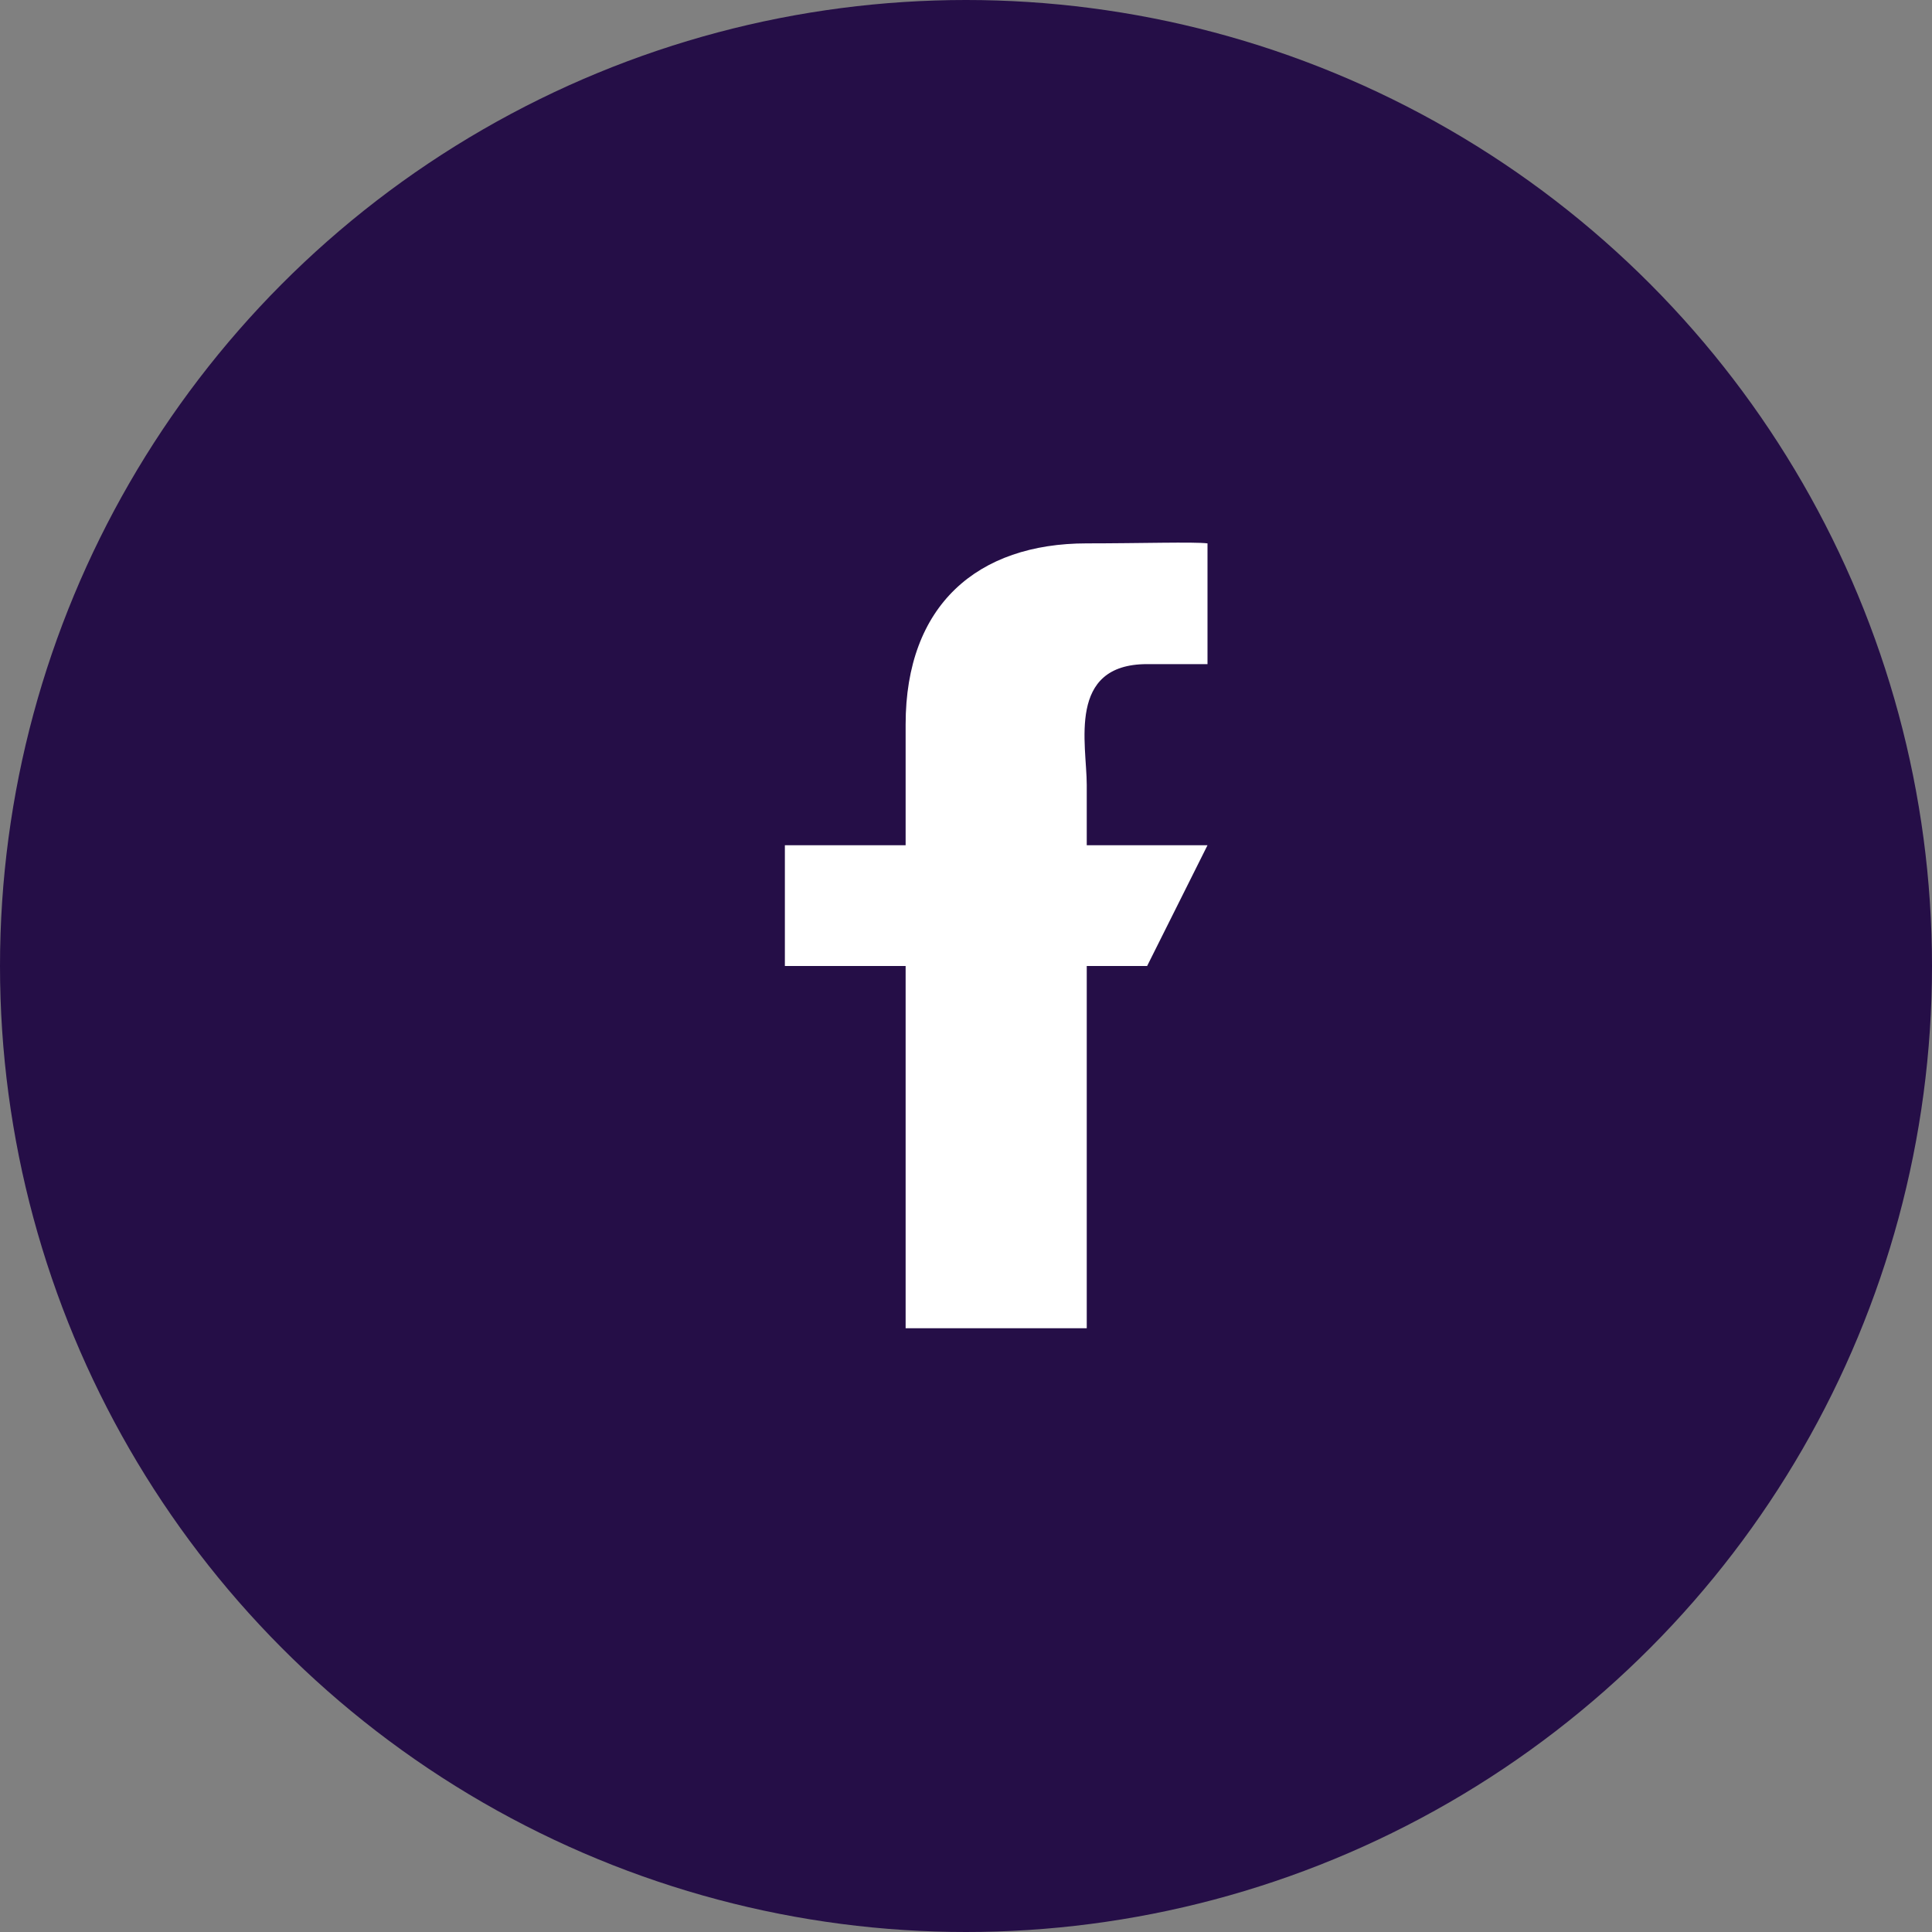
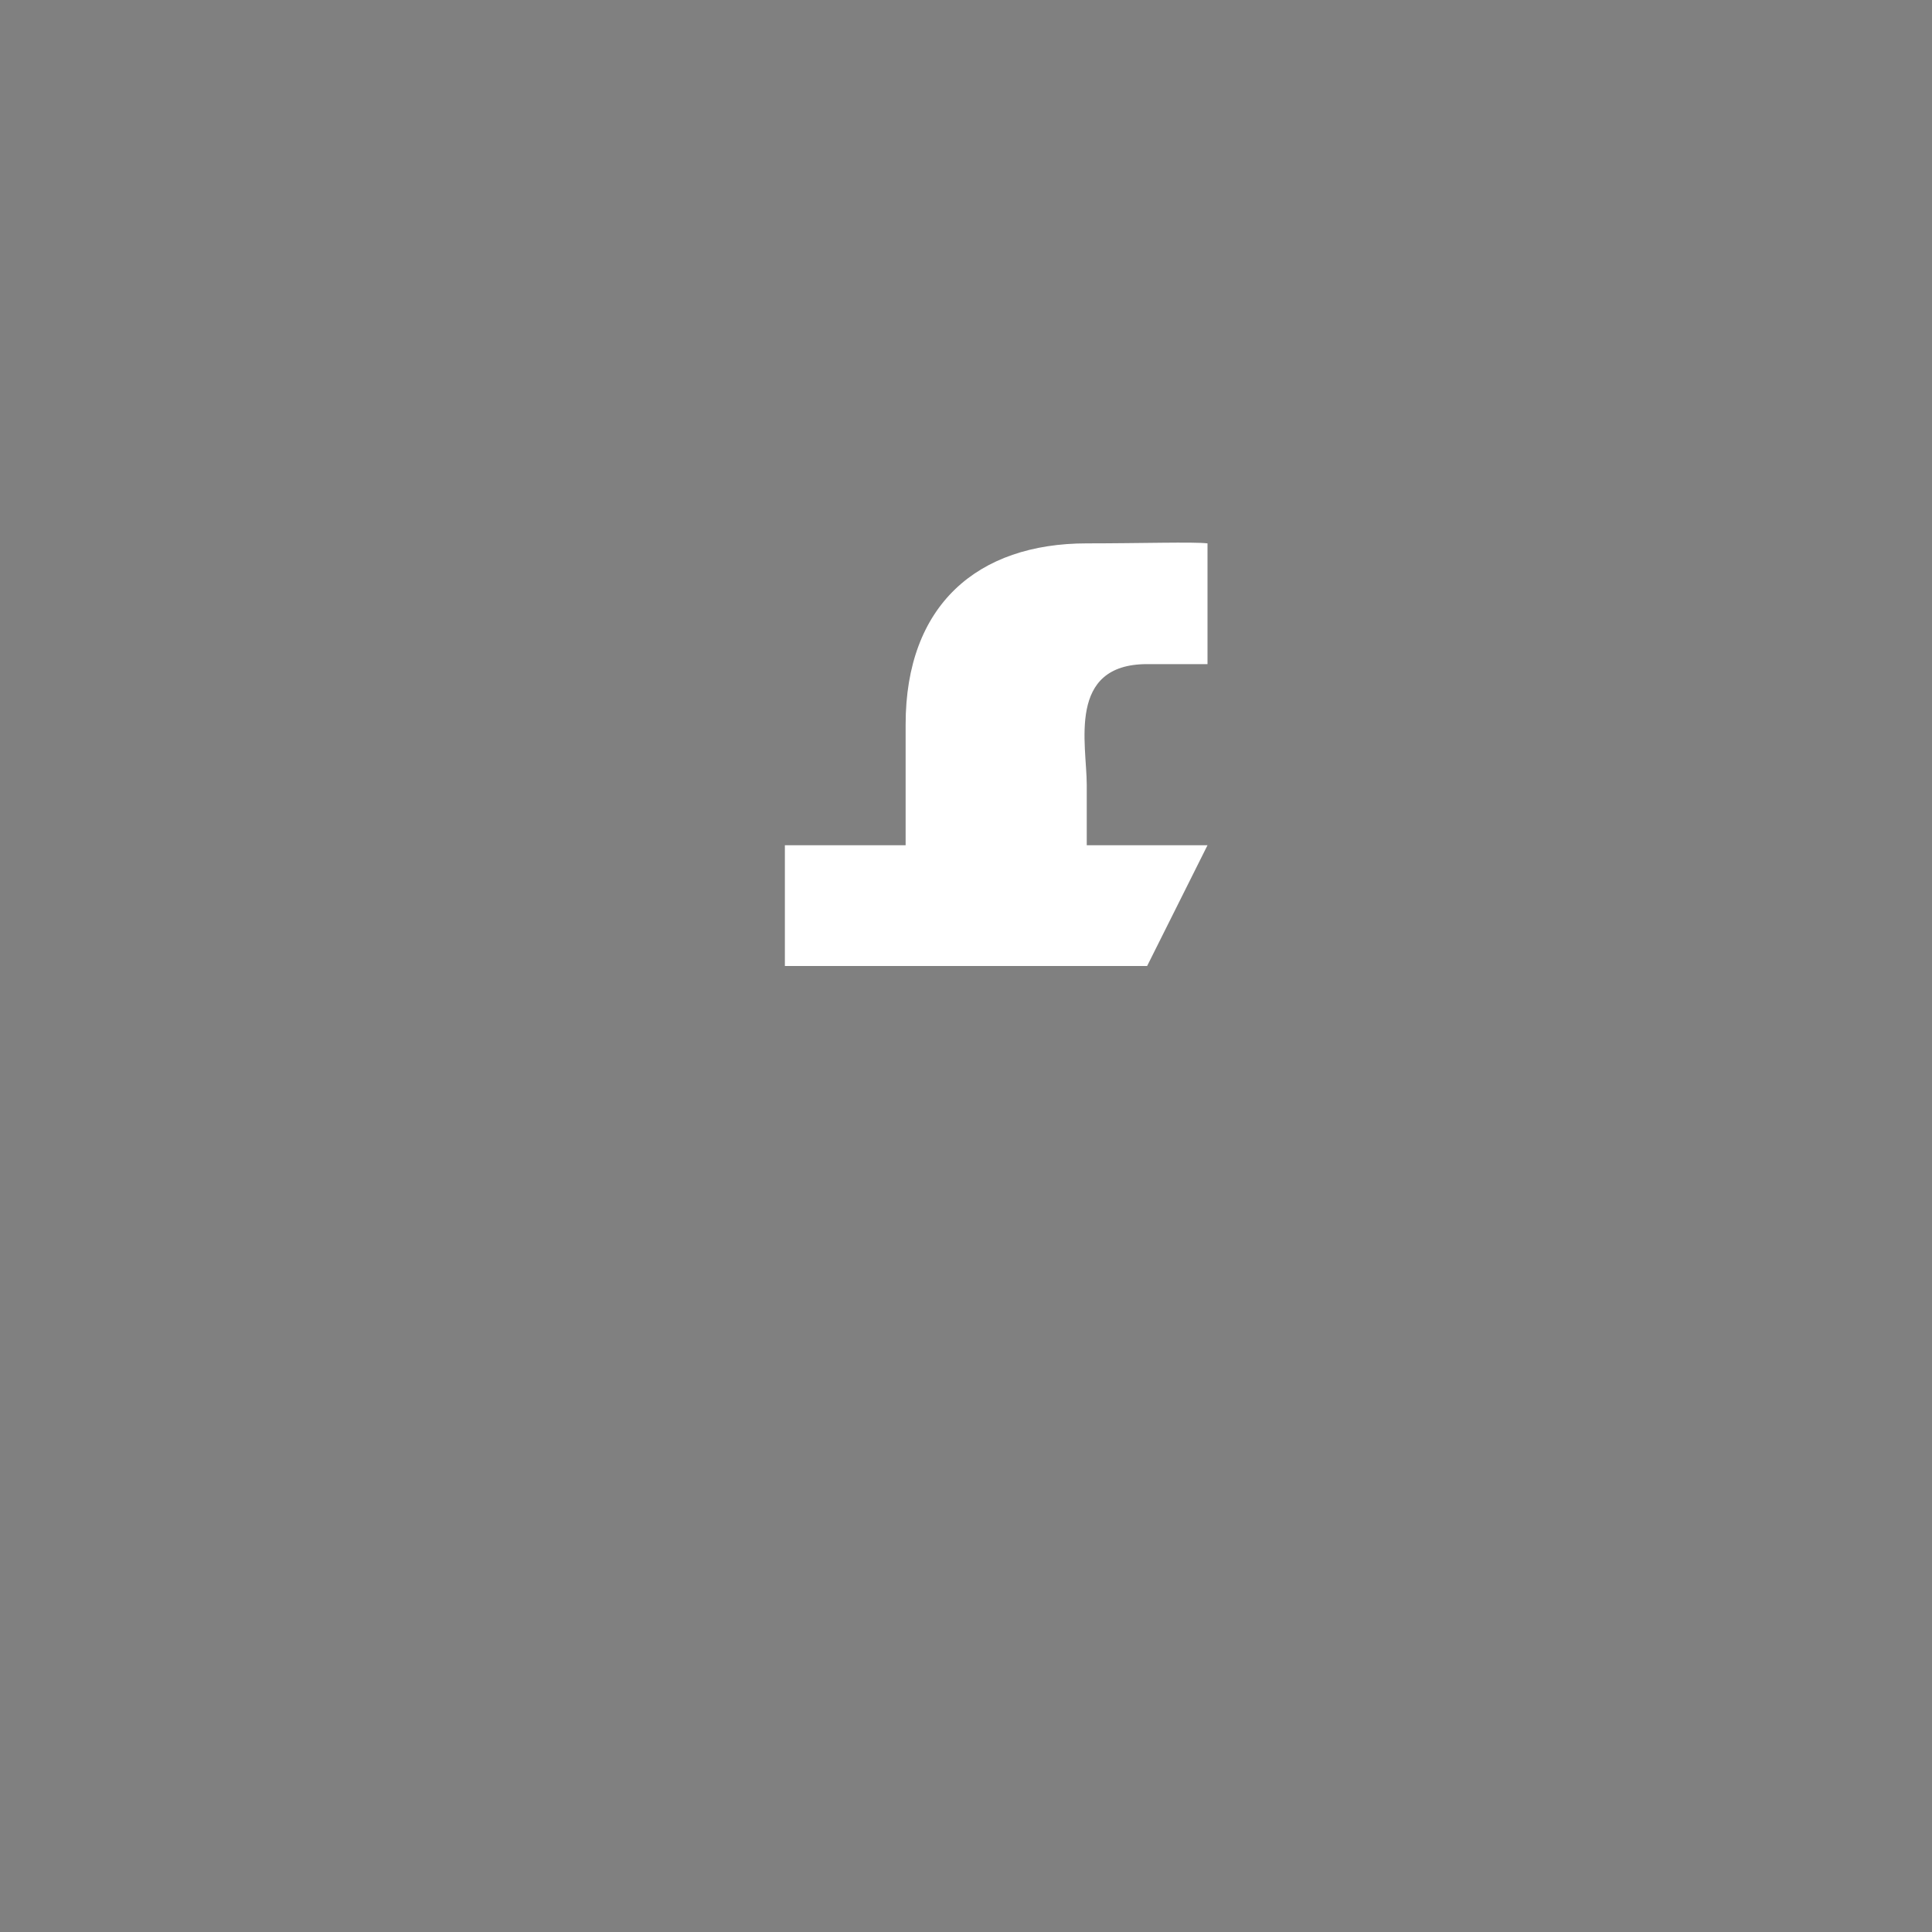
<svg xmlns="http://www.w3.org/2000/svg" width="32" height="32" viewBox="0 0 32 32" fill="none">
  <rect x="0" y="0" width="32" height="32" fill="#808080" stroke="none" />
-   <circle cx="16" cy="16" r="16" fill="#250E47" />
-   <path d="M18 16H19L20 14H18V13C18 12.33 17.667 11 19 11H20V9C19.783 8.972 18.867 9 18 9C16.19 9 15 10.022 15 12V14H13V16H15V22H18V16Z" fill="white" />
+   <path d="M18 16H19L20 14H18V13C18 12.33 17.667 11 19 11H20V9C19.783 8.972 18.867 9 18 9C16.19 9 15 10.022 15 12V14H13V16H15H18V16Z" fill="white" />
</svg>